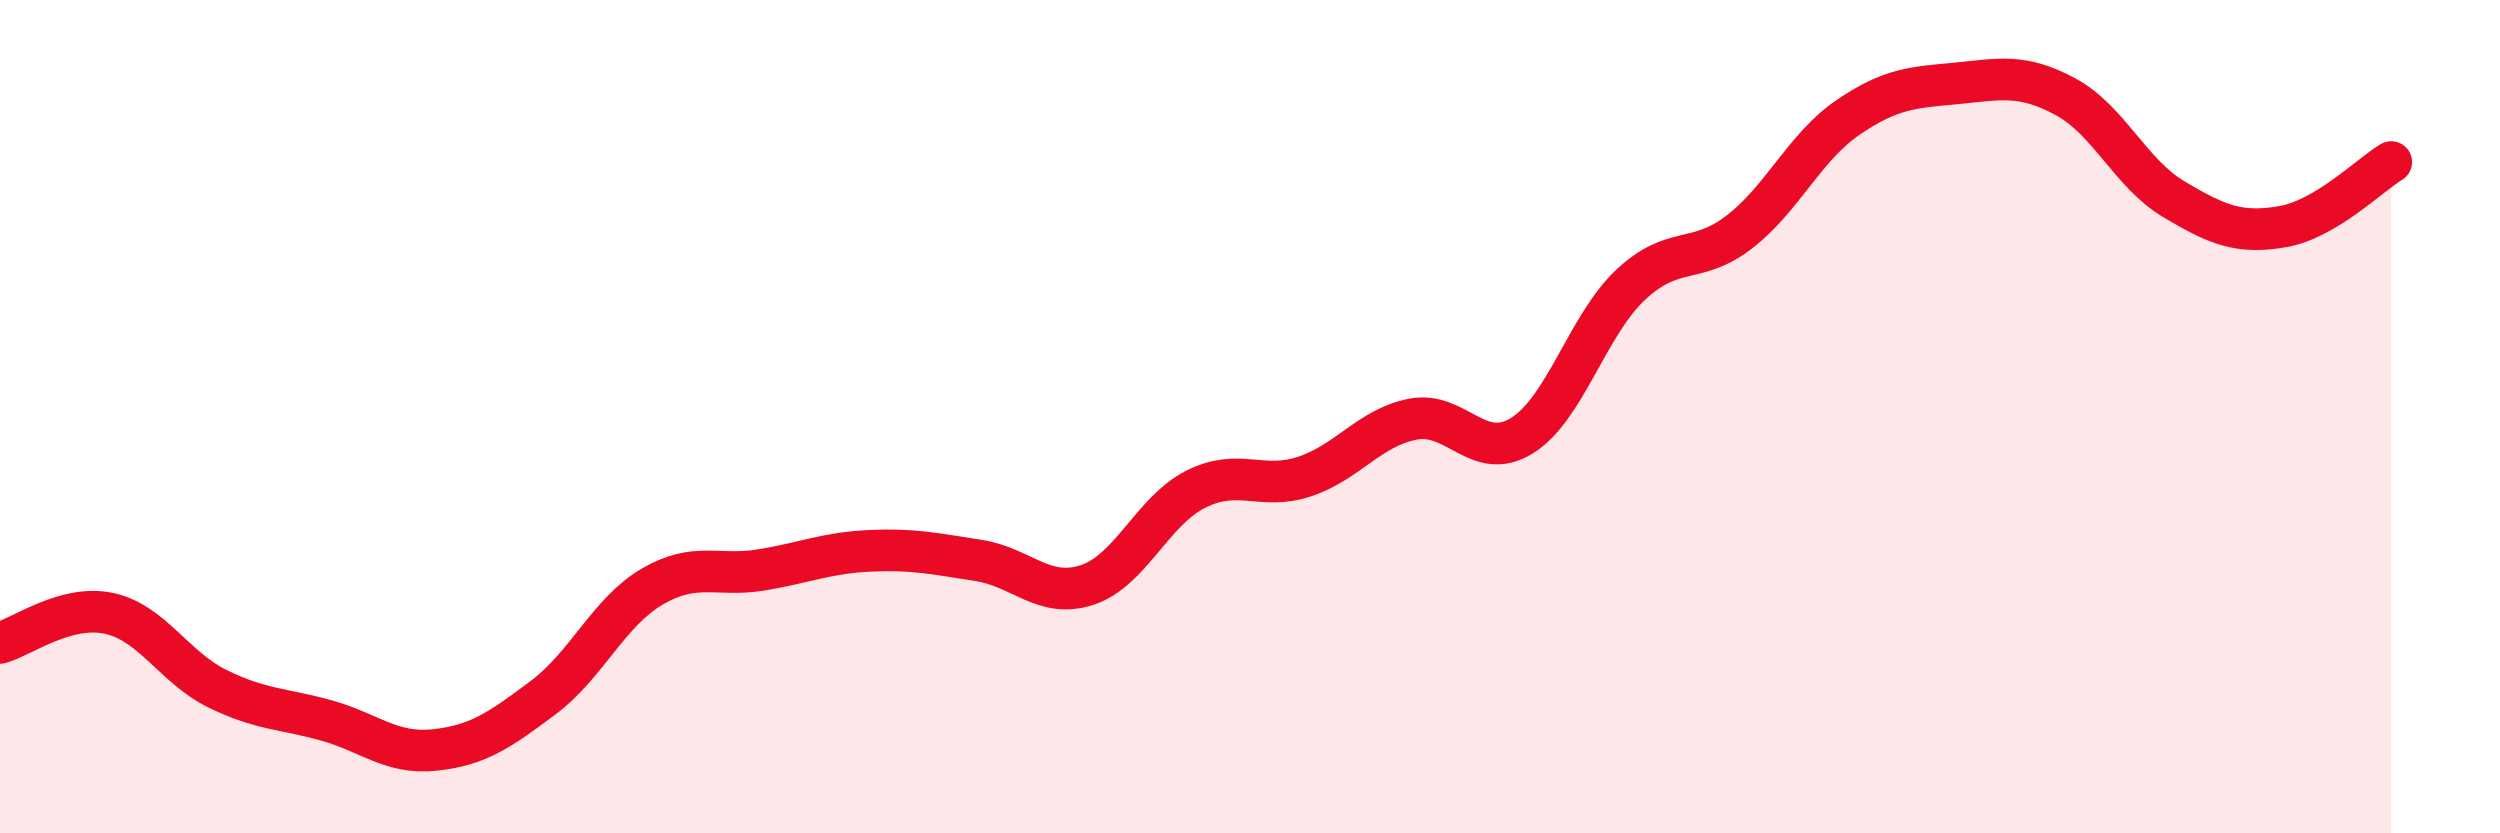
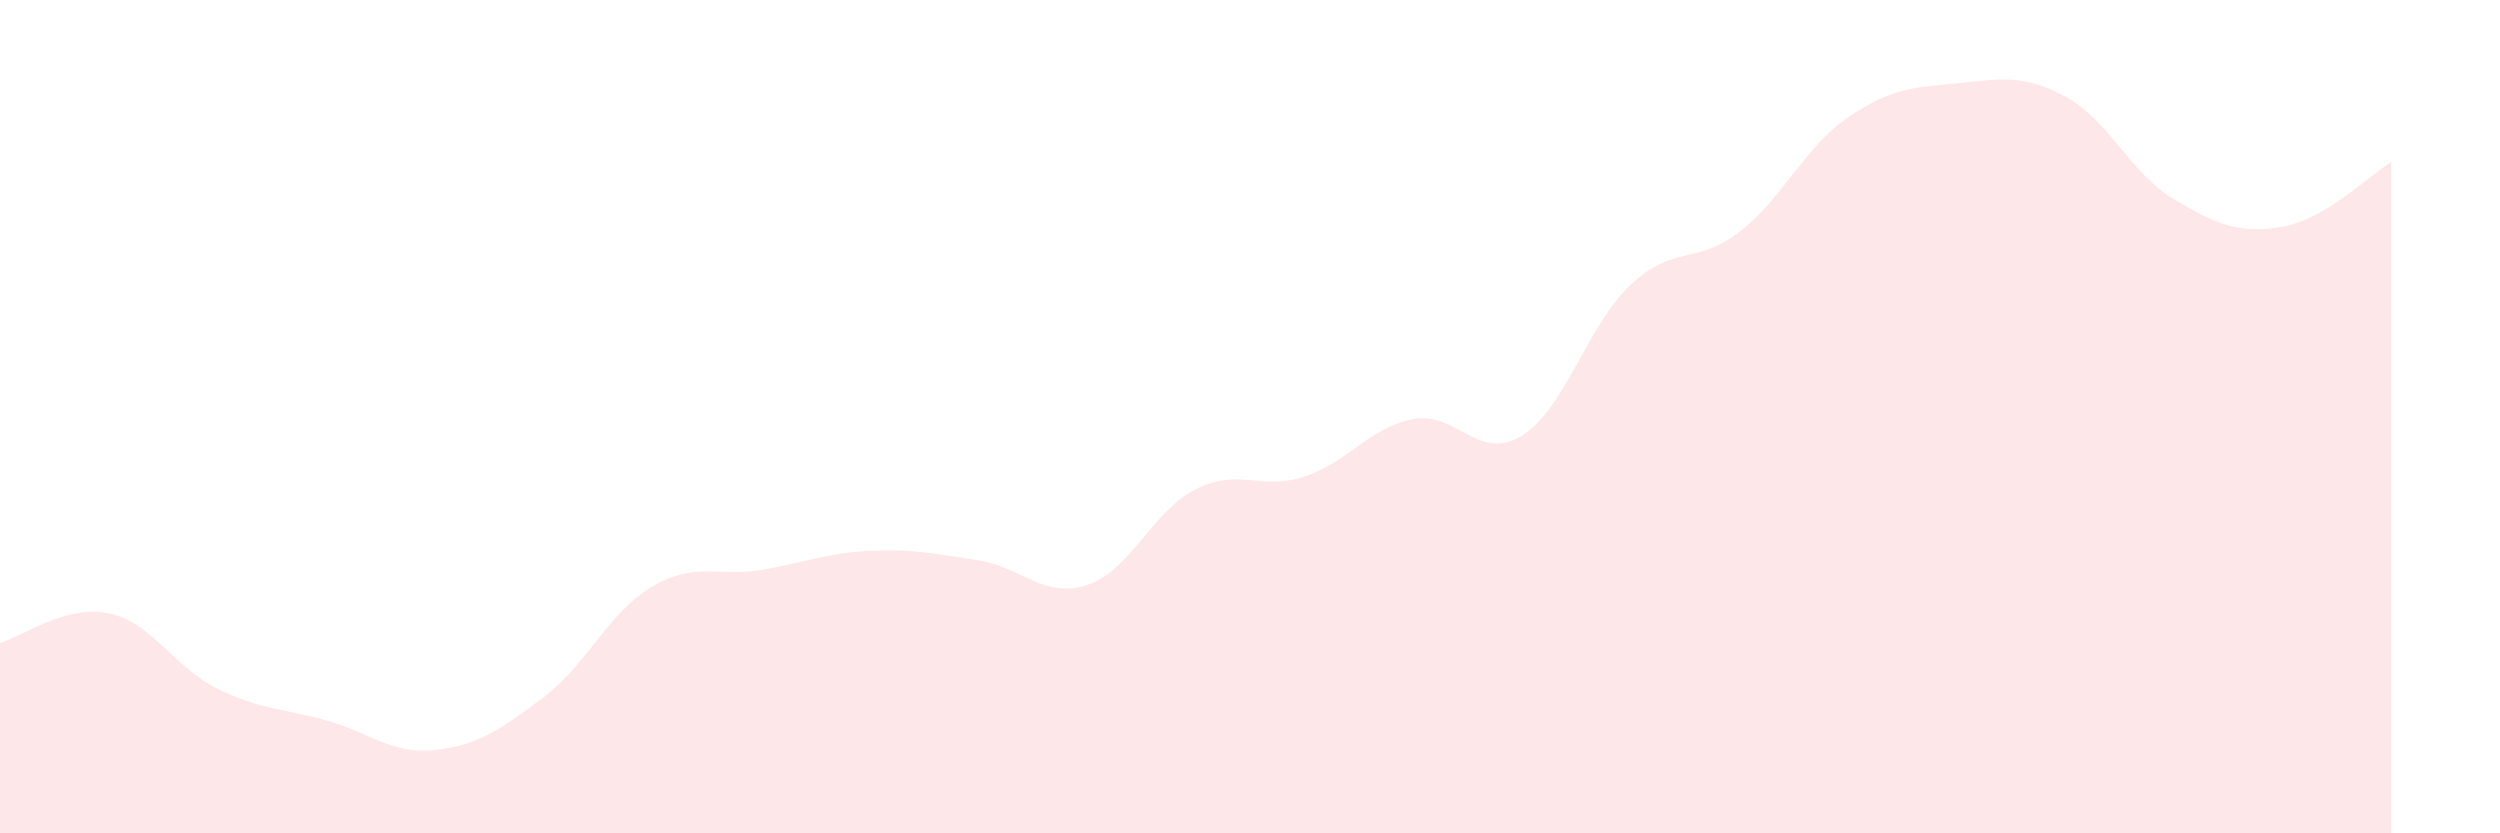
<svg xmlns="http://www.w3.org/2000/svg" width="60" height="20" viewBox="0 0 60 20">
  <path d="M 0,15.43 C 0.52,15.29 1.57,14.5 2.61,14.72 C 3.65,14.94 4.18,16.02 5.22,16.53 C 6.26,17.04 6.79,17 7.83,17.29 C 8.87,17.58 9.39,18.11 10.43,18 C 11.47,17.89 12,17.52 13.04,16.74 C 14.08,15.96 14.61,14.69 15.65,14.08 C 16.69,13.47 17.22,13.85 18.26,13.68 C 19.3,13.51 19.83,13.27 20.87,13.22 C 21.91,13.17 22.44,13.29 23.48,13.45 C 24.52,13.61 25.05,14.38 26.09,14.04 C 27.13,13.7 27.66,12.26 28.7,11.74 C 29.74,11.22 30.26,11.78 31.3,11.44 C 32.34,11.1 32.87,10.26 33.91,10.06 C 34.95,9.86 35.48,11.1 36.52,10.46 C 37.56,9.82 38.09,7.82 39.13,6.84 C 40.17,5.86 40.7,6.37 41.74,5.57 C 42.78,4.77 43.31,3.53 44.35,2.82 C 45.39,2.11 45.92,2.1 46.96,2 C 48,1.9 48.53,1.76 49.57,2.32 C 50.61,2.88 51.13,4.16 52.17,4.78 C 53.21,5.4 53.74,5.62 54.78,5.44 C 55.82,5.26 56.87,4.2 57.39,3.89L57.39 20L0 20Z" fill="#EB0A25" opacity="0.1" stroke-linecap="round" stroke-linejoin="round" />
-   <path d="M 0,15.43 C 0.52,15.29 1.57,14.5 2.61,14.72 C 3.65,14.94 4.18,16.02 5.22,16.53 C 6.26,17.04 6.79,17 7.83,17.29 C 8.87,17.58 9.39,18.11 10.43,18 C 11.47,17.89 12,17.52 13.04,16.74 C 14.08,15.96 14.61,14.69 15.65,14.08 C 16.69,13.47 17.22,13.85 18.26,13.68 C 19.3,13.51 19.83,13.27 20.87,13.22 C 21.91,13.17 22.44,13.29 23.48,13.45 C 24.52,13.61 25.05,14.38 26.09,14.04 C 27.13,13.7 27.66,12.26 28.7,11.74 C 29.74,11.22 30.26,11.78 31.3,11.44 C 32.34,11.1 32.87,10.26 33.91,10.06 C 34.95,9.86 35.48,11.1 36.52,10.46 C 37.56,9.82 38.09,7.82 39.13,6.84 C 40.17,5.86 40.7,6.37 41.74,5.57 C 42.78,4.77 43.31,3.53 44.35,2.82 C 45.39,2.11 45.92,2.1 46.96,2 C 48,1.9 48.53,1.76 49.57,2.32 C 50.61,2.88 51.13,4.16 52.17,4.78 C 53.21,5.4 53.74,5.62 54.78,5.44 C 55.82,5.26 56.87,4.2 57.39,3.89" stroke="#EB0A25" stroke-width="1" fill="none" stroke-linecap="round" stroke-linejoin="round" />
</svg>